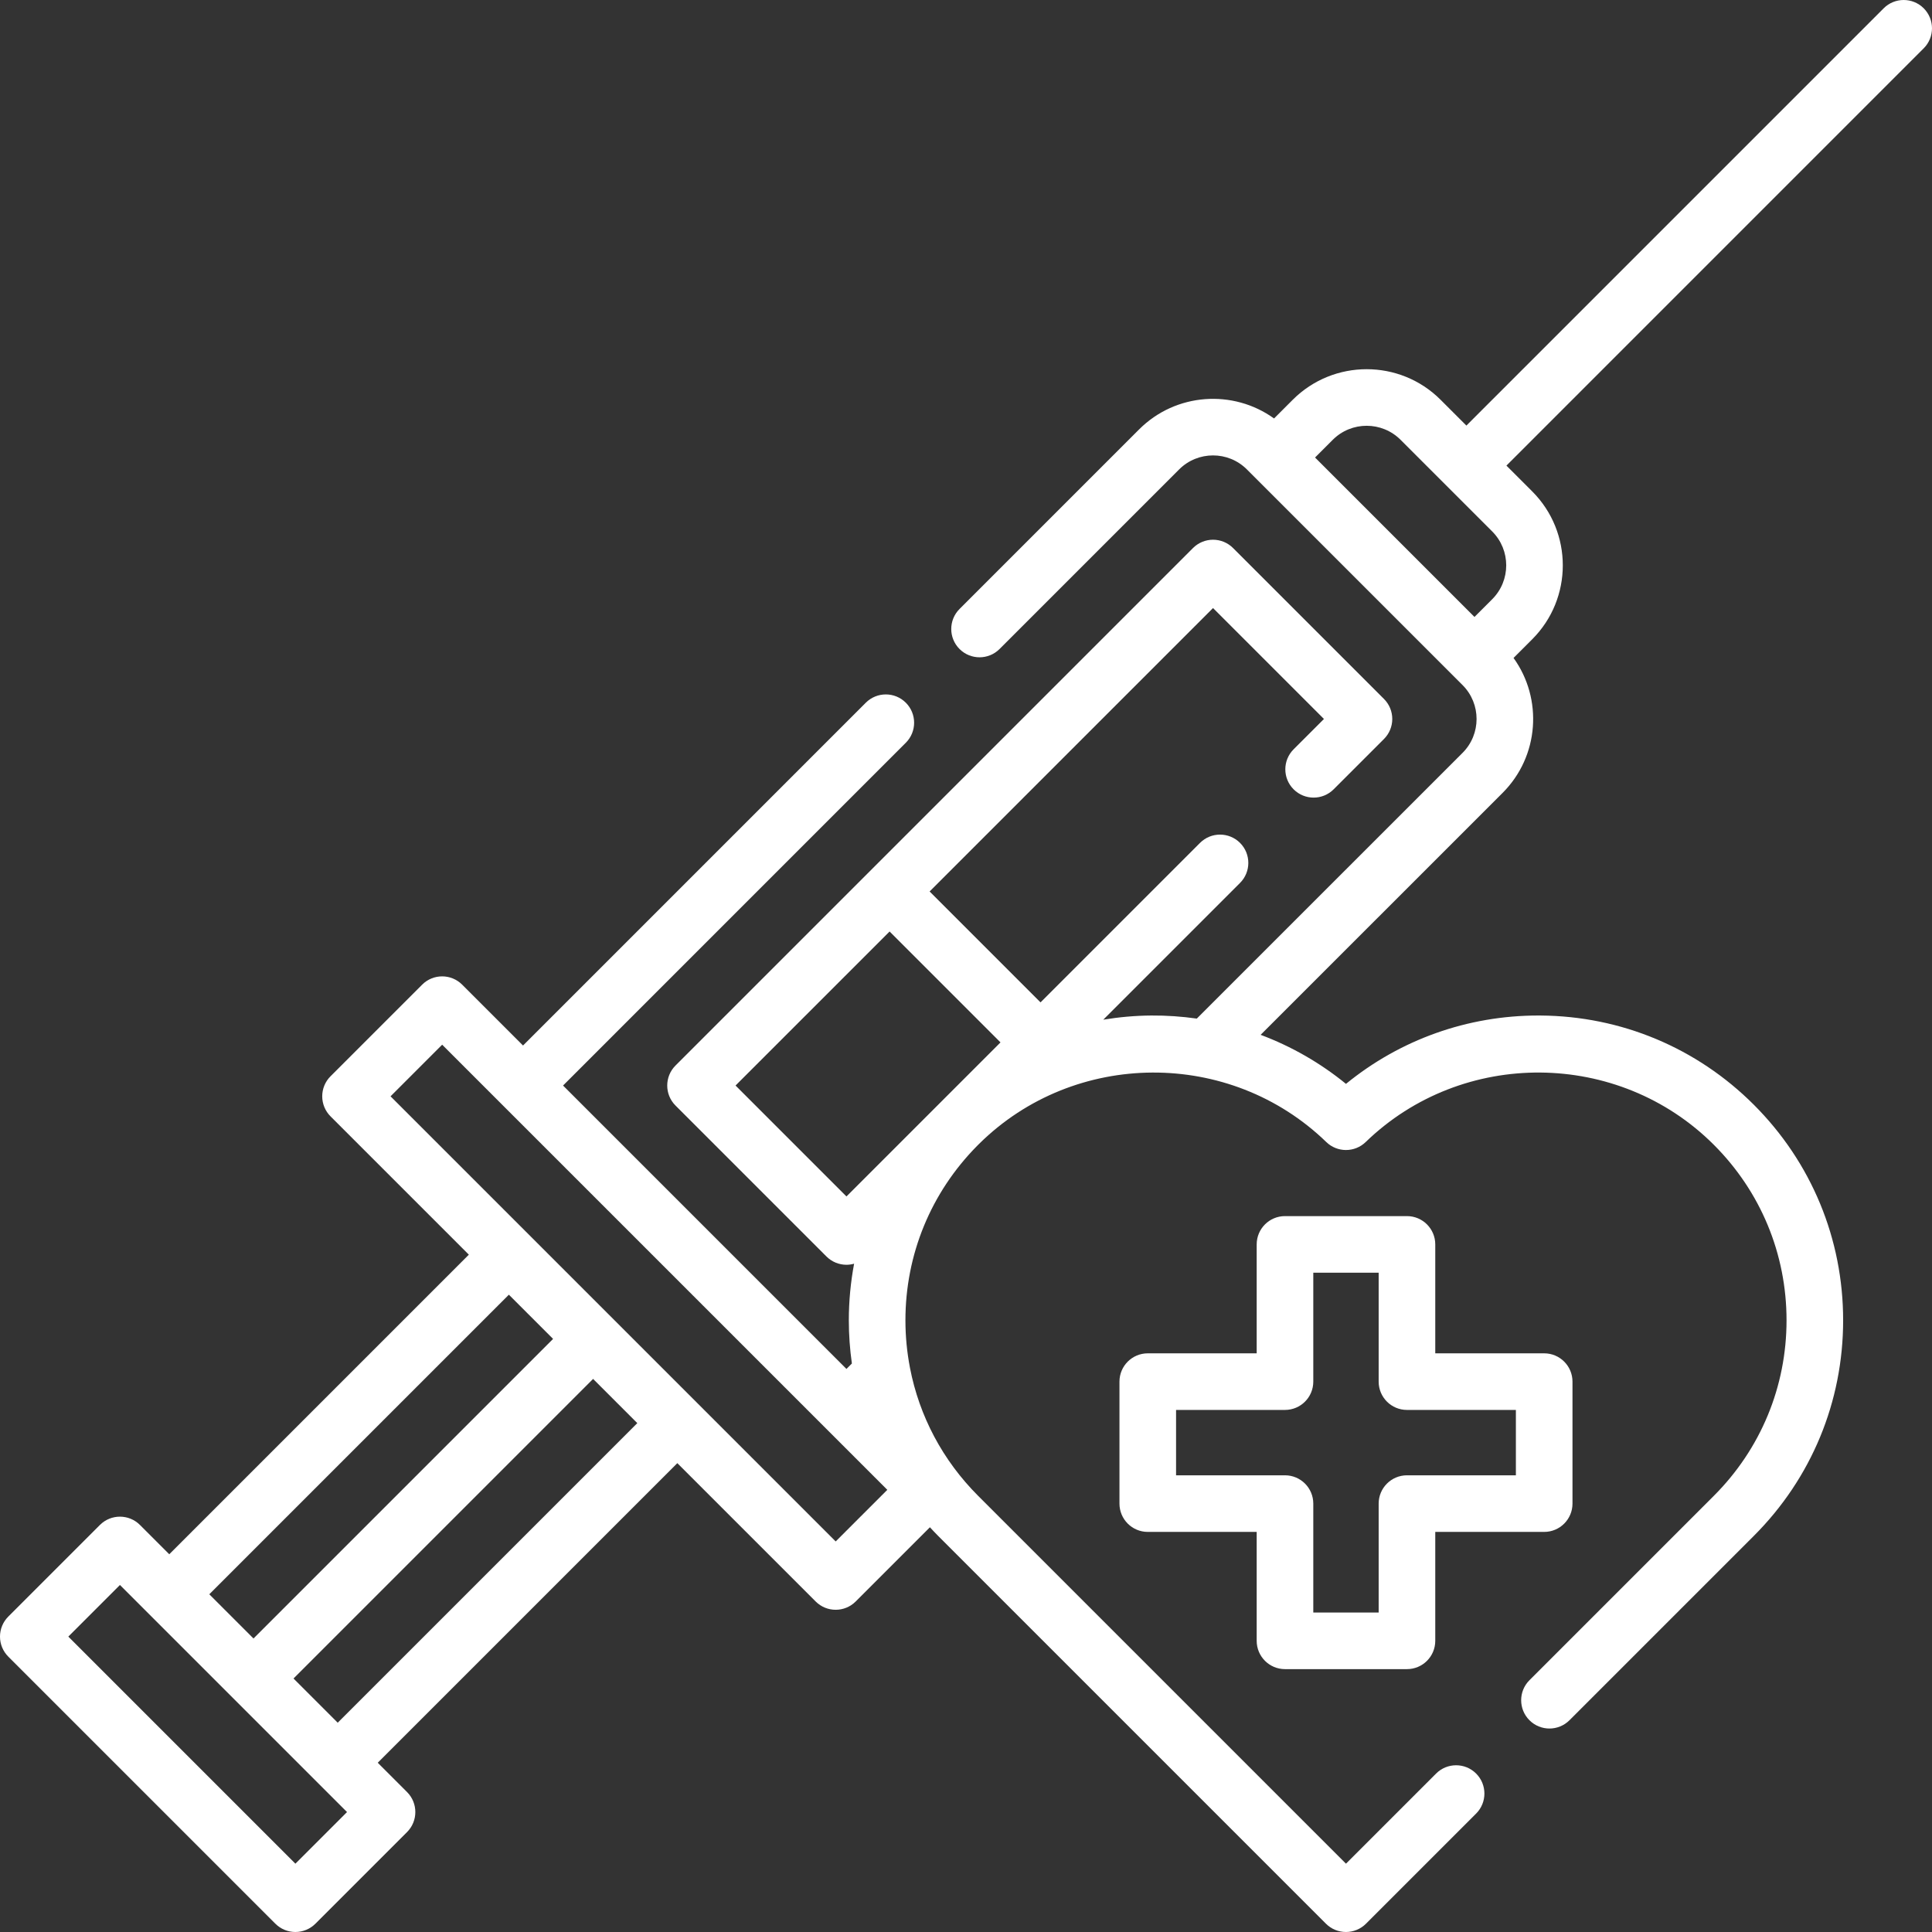
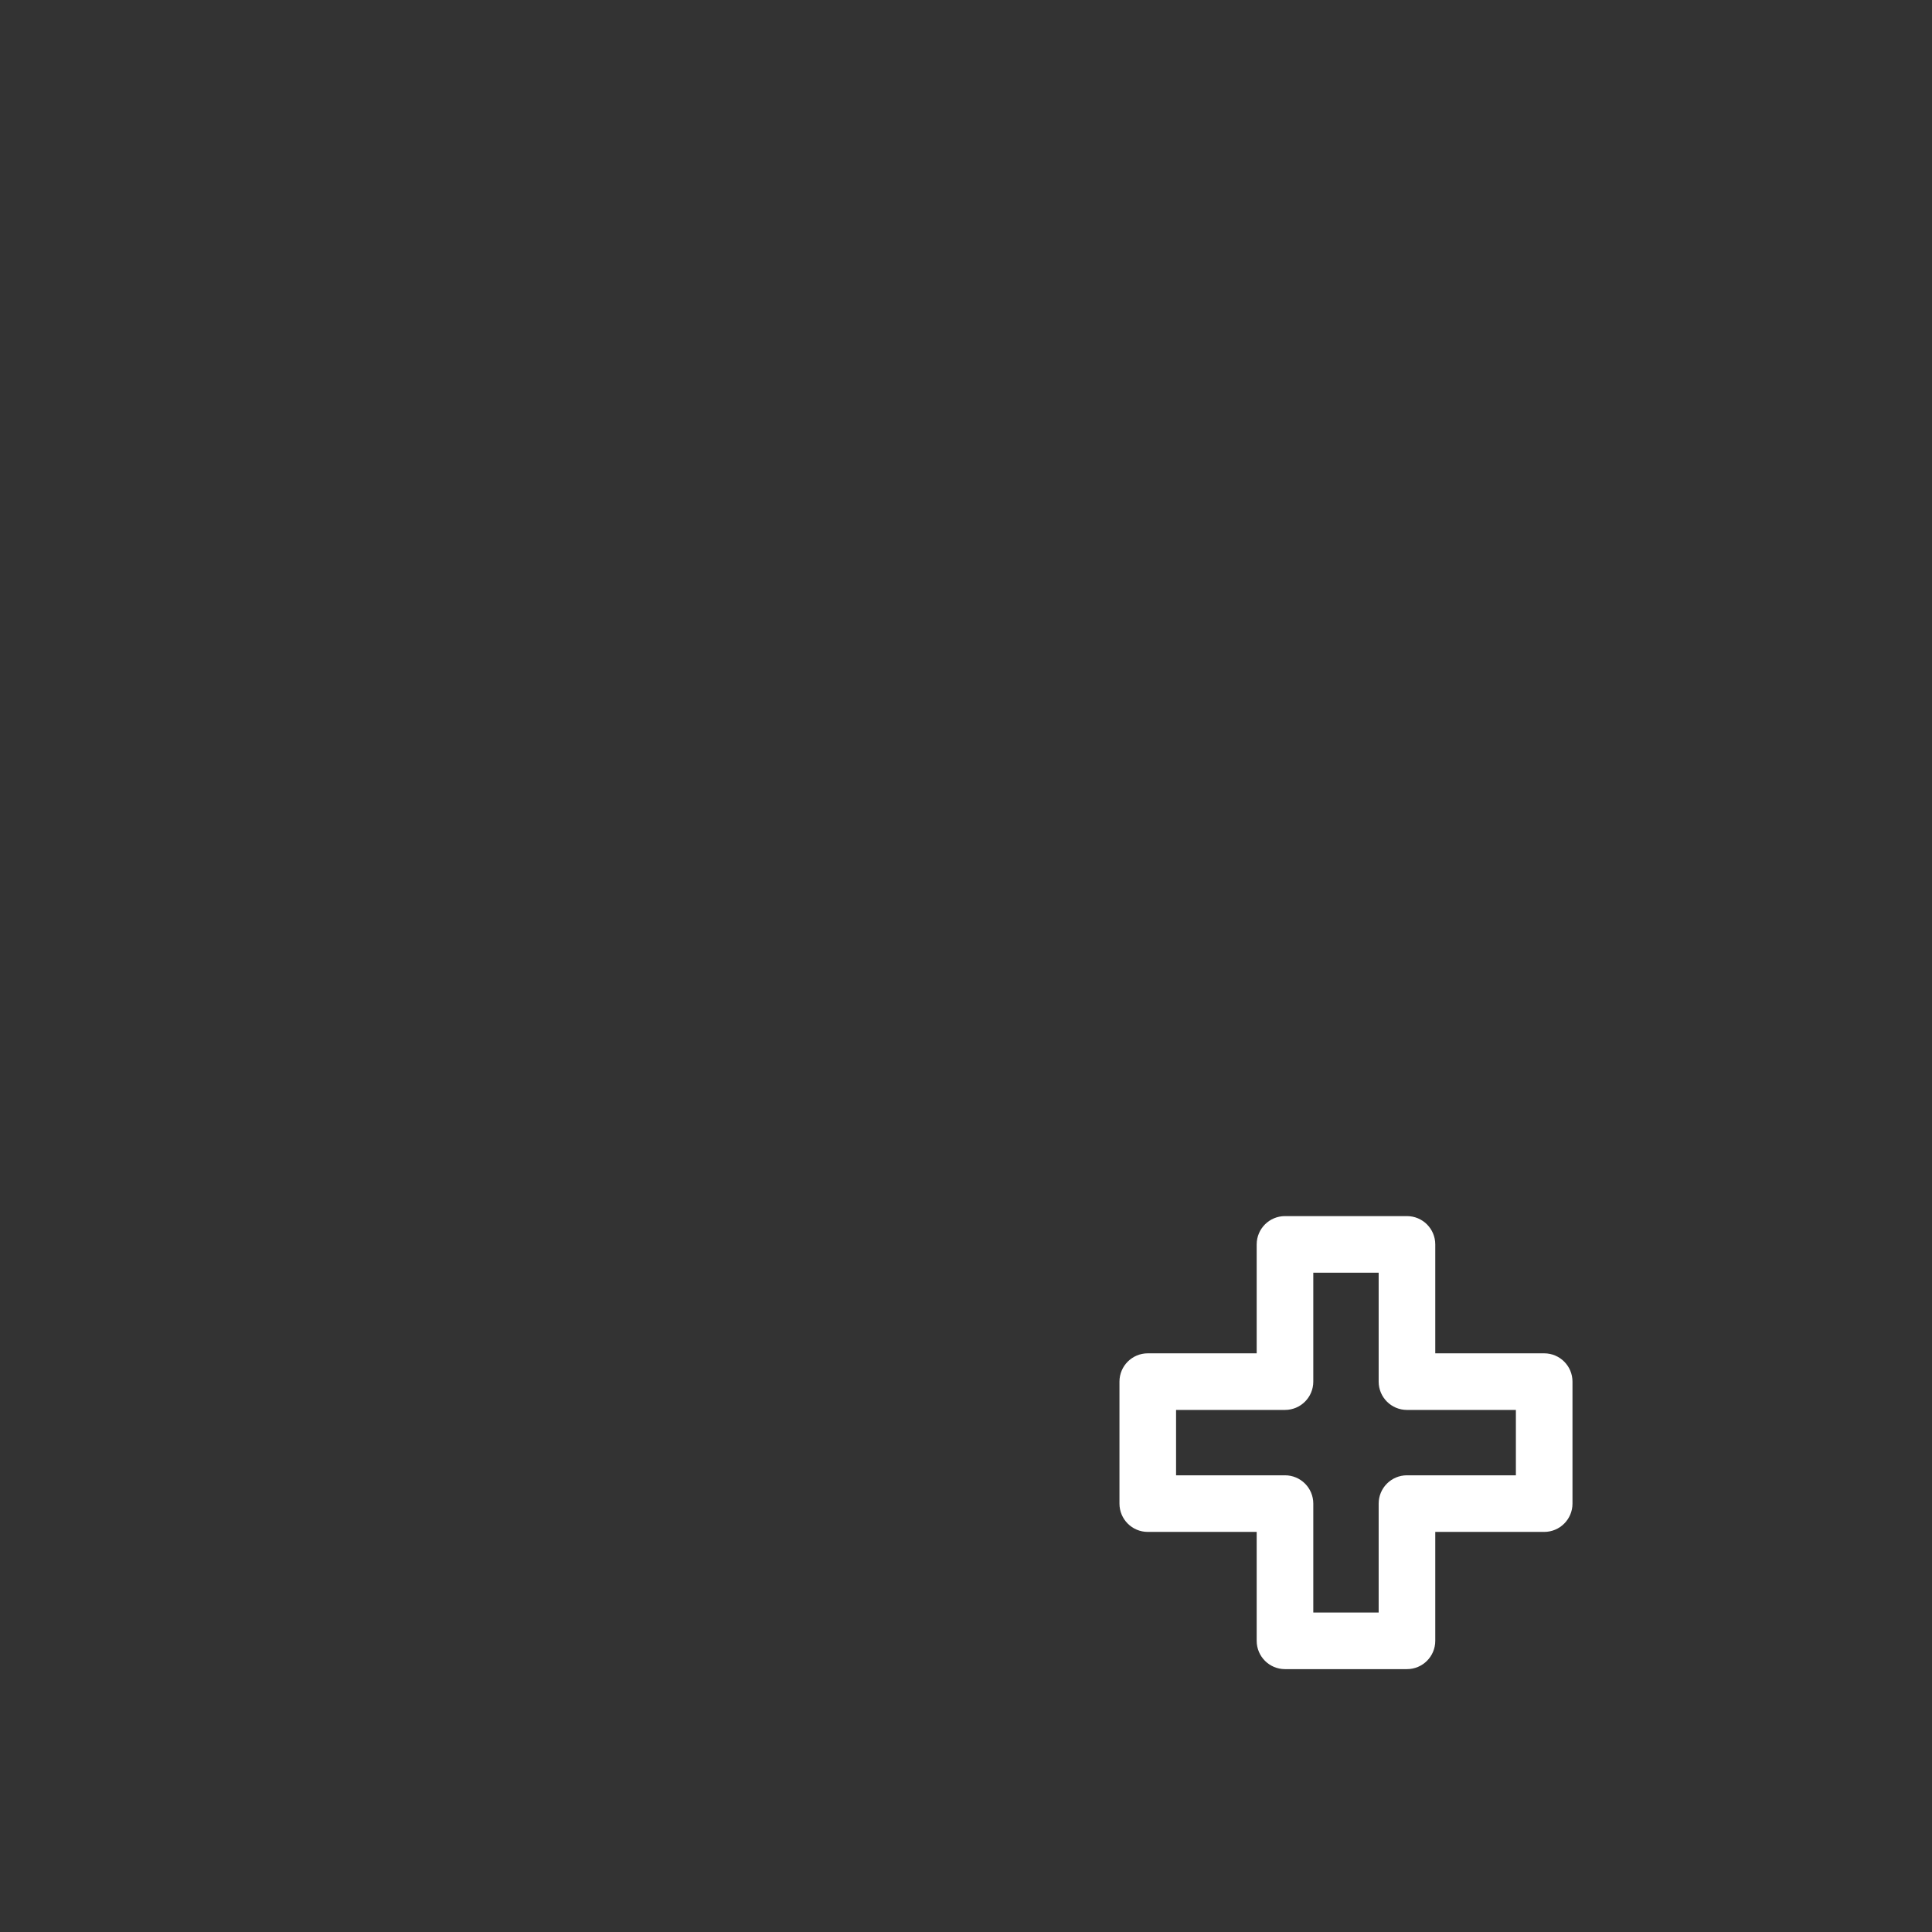
<svg xmlns="http://www.w3.org/2000/svg" id="Capa_1" enable-background="new 0 0 512 512" height="512px" viewBox="0 0 512 512" width="512px" class="">
  <rect x="0" y="0" width="512" height="512" fill="#333333" stroke="none" />
  <g>
    <g>
      <g>
-         <path d="m509.804 2.196c-2.93-2.928-7.678-2.928-10.607 0l-110.588 110.587-6.84-6.84c-10.801-10.801-28.376-10.799-39.179 0v.001l-4.952 4.953c-10.819-7.789-26.035-6.825-35.763 2.9l-47.587 47.591c-2.929 2.929-2.928 7.678 0 10.606 2.929 2.928 7.677 2.929 10.607-.001l47.586-47.59c4.955-4.953 13.013-4.953 17.964 0l57.15 57.15c4.953 4.952 4.952 13.011.001 17.963l-70.431 70.421c-3.955-.558-7.975-.845-12.043-.815-4.312.031-8.567.415-12.744 1.106l36.246-36.246c2.929-2.93 2.929-7.678 0-10.607-2.93-2.928-7.678-2.928-10.607 0l-42.266 42.267-29.394-29.394 75.108-75.109 29.395 29.395-8.038 8.037c-2.93 2.929-2.93 7.678-.001 10.606s7.678 2.93 10.606.001l13.342-13.341c1.407-1.406 2.197-3.314 2.197-5.304s-.79-3.896-2.196-5.304l-40.001-40.001c-1.407-1.406-3.314-2.196-5.304-2.196s-3.896.79-5.304 2.196l-137.142 137.146c-2.929 2.93-2.929 7.678 0 10.607l40 40.001c1.406 1.406 3.314 2.196 5.303 2.196.691 0 1.37-.101 2.024-.285-.915 4.897-1.399 9.911-1.399 15 0 3.866.281 7.688.811 11.45l-1.439 1.439-75.104-75.104 90.84-90.846c2.929-2.929 2.929-7.678 0-10.606s-7.677-2.929-10.607.001l-90.839 90.845-16.128-16.128c-2.929-2.928-7.678-2.928-10.606 0l-24.286 24.286c-1.407 1.407-2.197 3.314-2.197 5.304s.79 3.896 2.197 5.304l36.661 36.662-79.394 79.394-7.767-7.767c-2.929-2.928-7.678-2.928-10.606 0l-24.286 24.286c-1.407 1.407-2.197 3.314-2.197 5.304s.79 3.896 2.197 5.304l70.784 70.783c1.406 1.406 3.314 2.196 5.303 2.196s3.897-.79 5.303-2.196l24.286-24.286c2.929-2.93 2.929-7.678 0-10.607l-7.766-7.766 79.394-79.394 36.661 36.661c1.464 1.464 3.384 2.196 5.303 2.196s3.839-.732 5.303-2.196l19.671-19.671c.711.768 1.425 1.533 2.169 2.278l102.785 102.786c1.407 1.406 3.314 2.196 5.304 2.196s3.896-.79 5.304-2.196l29.188-29.188c2.929-2.93 2.929-7.678 0-10.607-2.93-2.928-7.678-2.928-10.607 0l-23.884 23.885-97.482-97.483c-9.393-9.393-15.59-21.129-18.057-33.888-.003-.016-.005-.032-.008-.048-.79-4.103-1.202-8.309-1.202-12.58 0-17.435 6.744-33.829 18.987-46.221l.565-.565c25.262-24.964 66.438-25.203 91.98-.457 2.908 2.818 7.529 2.818 10.438 0 25.638-24.839 67.025-24.512 92.264.727 12.426 12.425 19.269 28.944 19.269 46.516s-6.843 34.091-19.269 46.516l-48.862 48.862c-2.929 2.93-2.929 7.678 0 10.607 2.93 2.928 7.678 2.928 10.607 0l48.862-48.862c15.258-15.259 23.661-35.545 23.661-57.123s-8.403-41.864-23.662-57.123c-15.097-15.097-35.168-23.495-56.515-23.648-.199-.002-.396-.003-.595-.003-18.758 0-36.598 6.378-50.979 18.115-6.848-5.589-14.481-9.946-22.619-12.996l64.126-64.117c9.725-9.727 10.688-24.942 2.899-35.761l4.953-4.953c10.801-10.802 10.801-28.377 0-39.18l-6.839-6.839 110.584-110.587c2.928-2.93 2.928-7.678 0-10.608zm-285.482 314.876-29.394-29.395 40.822-40.822 29.394 29.394zm-89.465 26.035 11.715 11.715-79.394 79.394-11.715-11.716zm-56.573 150.786-60.177-60.177 13.68-13.68 60.177 60.177zm11.216-37.356-11.715-11.715 79.394-79.394 11.715 11.715zm131.965-48.036-117.966-117.966 13.68-13.68 117.966 117.966zm149.698-291.95 24.286 24.285c4.953 4.954 4.953 13.014.001 17.966l-4.696 4.695-42.251-42.251 4.695-4.695c4.951-4.953 13.012-4.953 17.965 0z" data-original="#000000" class="active-path" data-old_color="#000000" fill="#FFFFFF" />
        <path d="m340.535 442.336h32.325c4.143 0 7.5-3.357 7.5-7.5v-28.865h28.865c4.143 0 7.5-3.357 7.5-7.5v-32.325c0-4.143-3.357-7.5-7.5-7.5h-28.865v-28.866c0-4.143-3.357-7.5-7.5-7.5h-32.325c-4.143 0-7.5 3.357-7.5 7.5v28.866h-28.866c-4.143 0-7.5 3.357-7.5 7.5v32.325c0 4.143 3.357 7.5 7.5 7.5h28.866v28.865c0 4.142 3.358 7.5 7.5 7.5zm-28.866-51.365v-17.325h28.866c4.143 0 7.5-3.357 7.5-7.5v-28.866h17.325v28.866c0 4.143 3.357 7.5 7.5 7.5h28.865v17.325h-28.865c-4.143 0-7.5 3.357-7.5 7.5v28.865h-17.325v-28.865c0-4.143-3.357-7.5-7.5-7.5z" data-original="#000000" class="active-path" data-old_color="#000000" fill="#FFFFFF" />
      </g>
    </g>
  </g>
</svg>